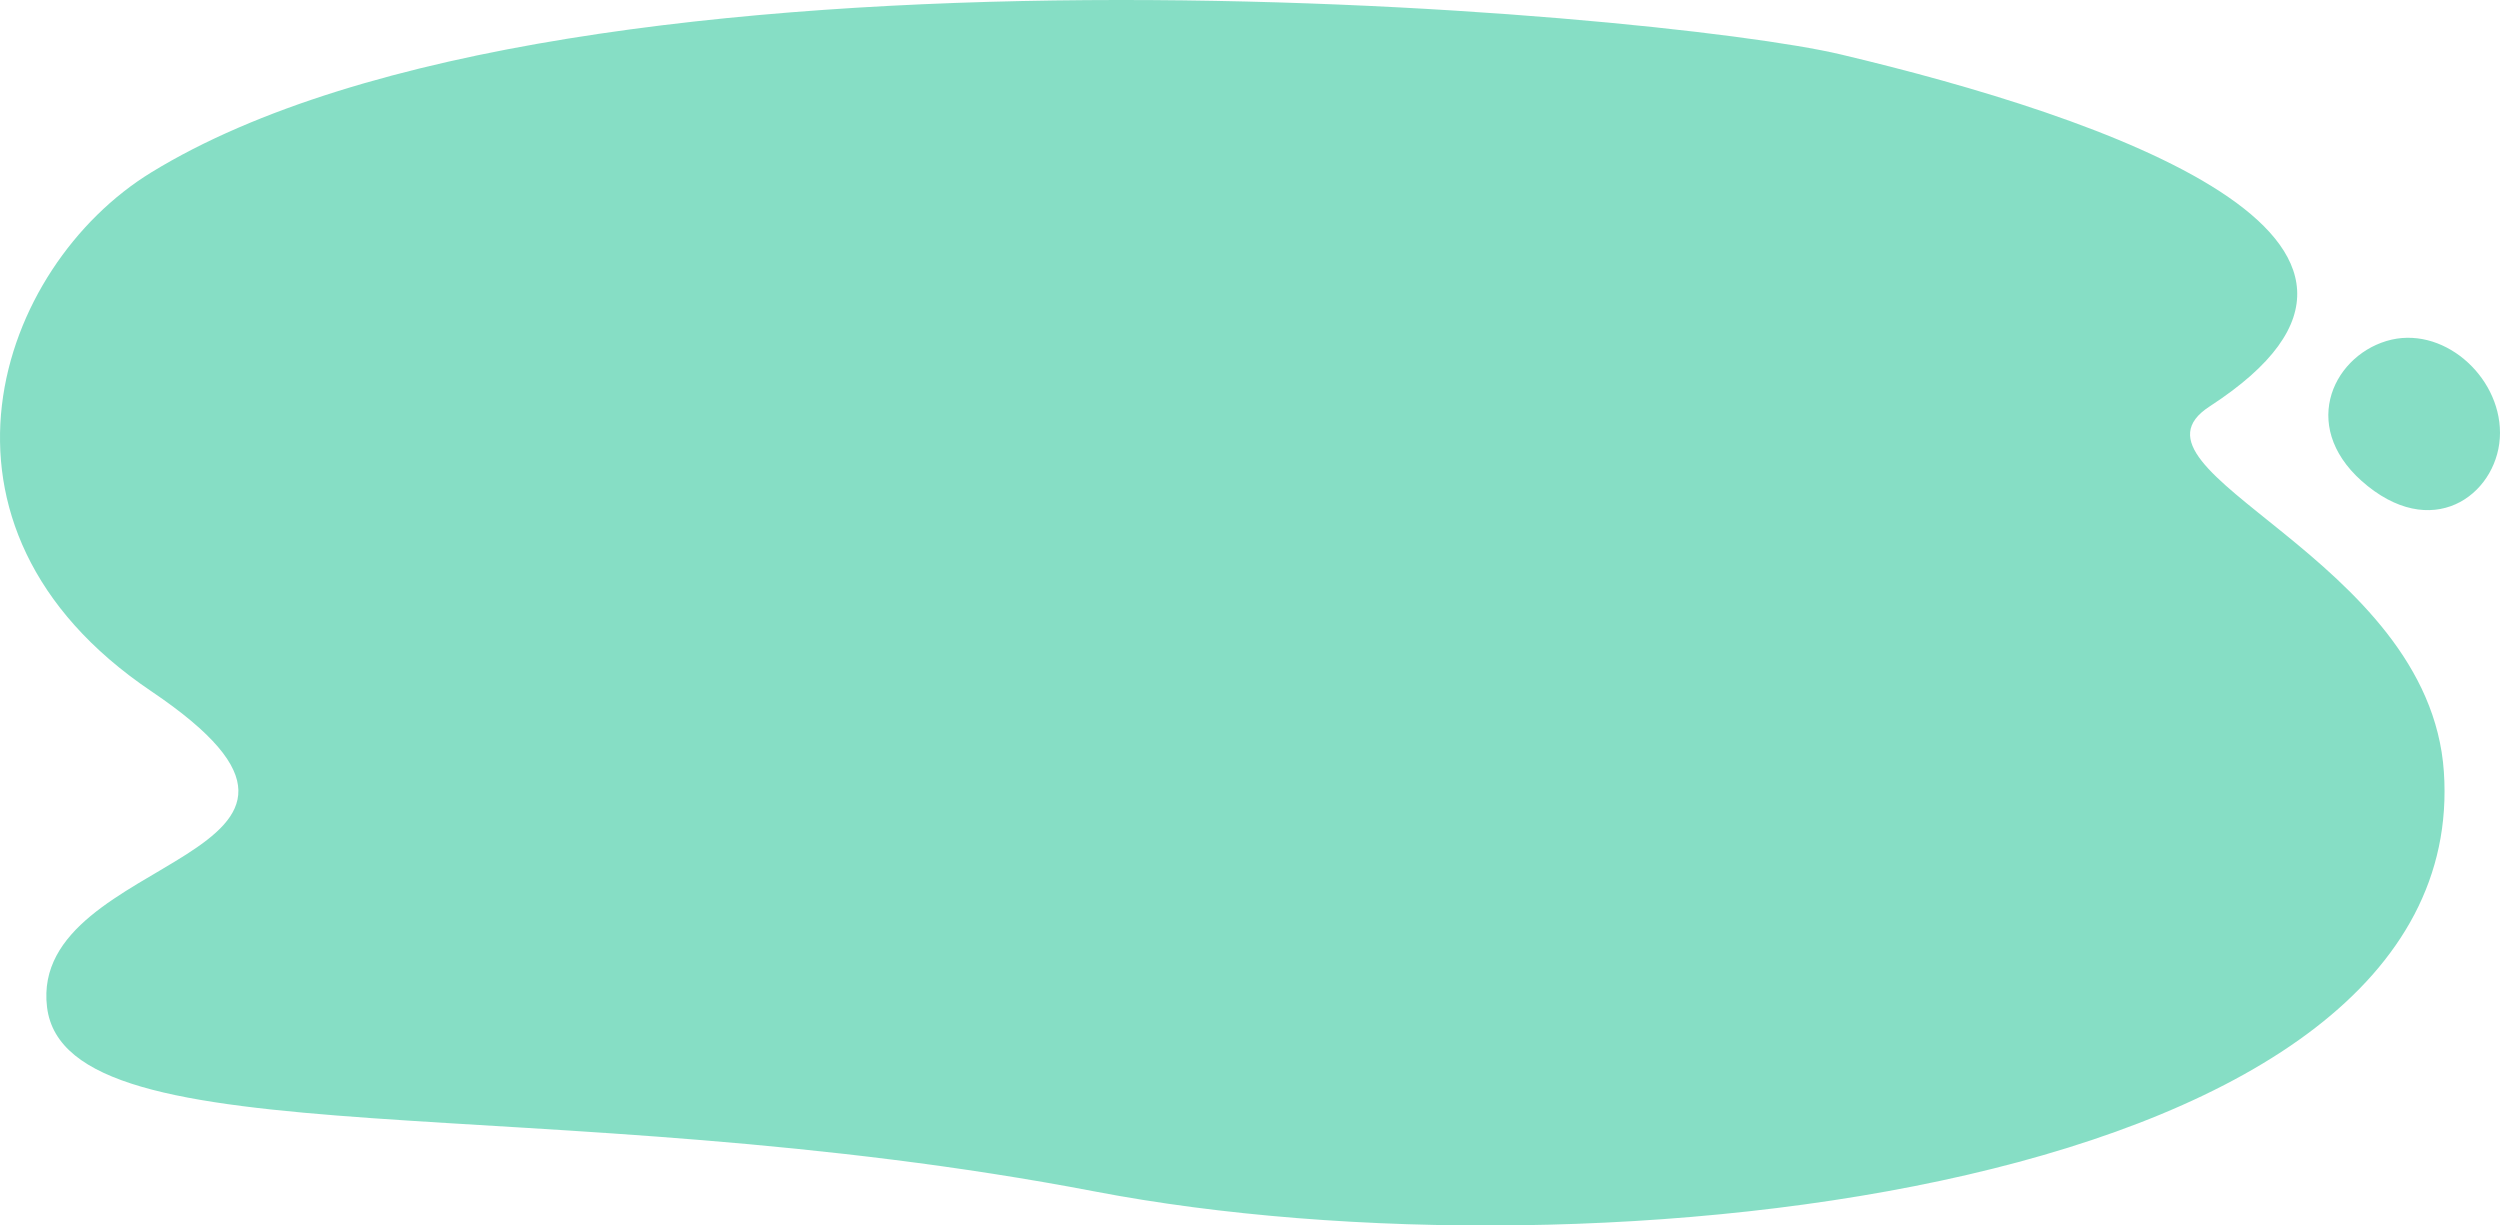
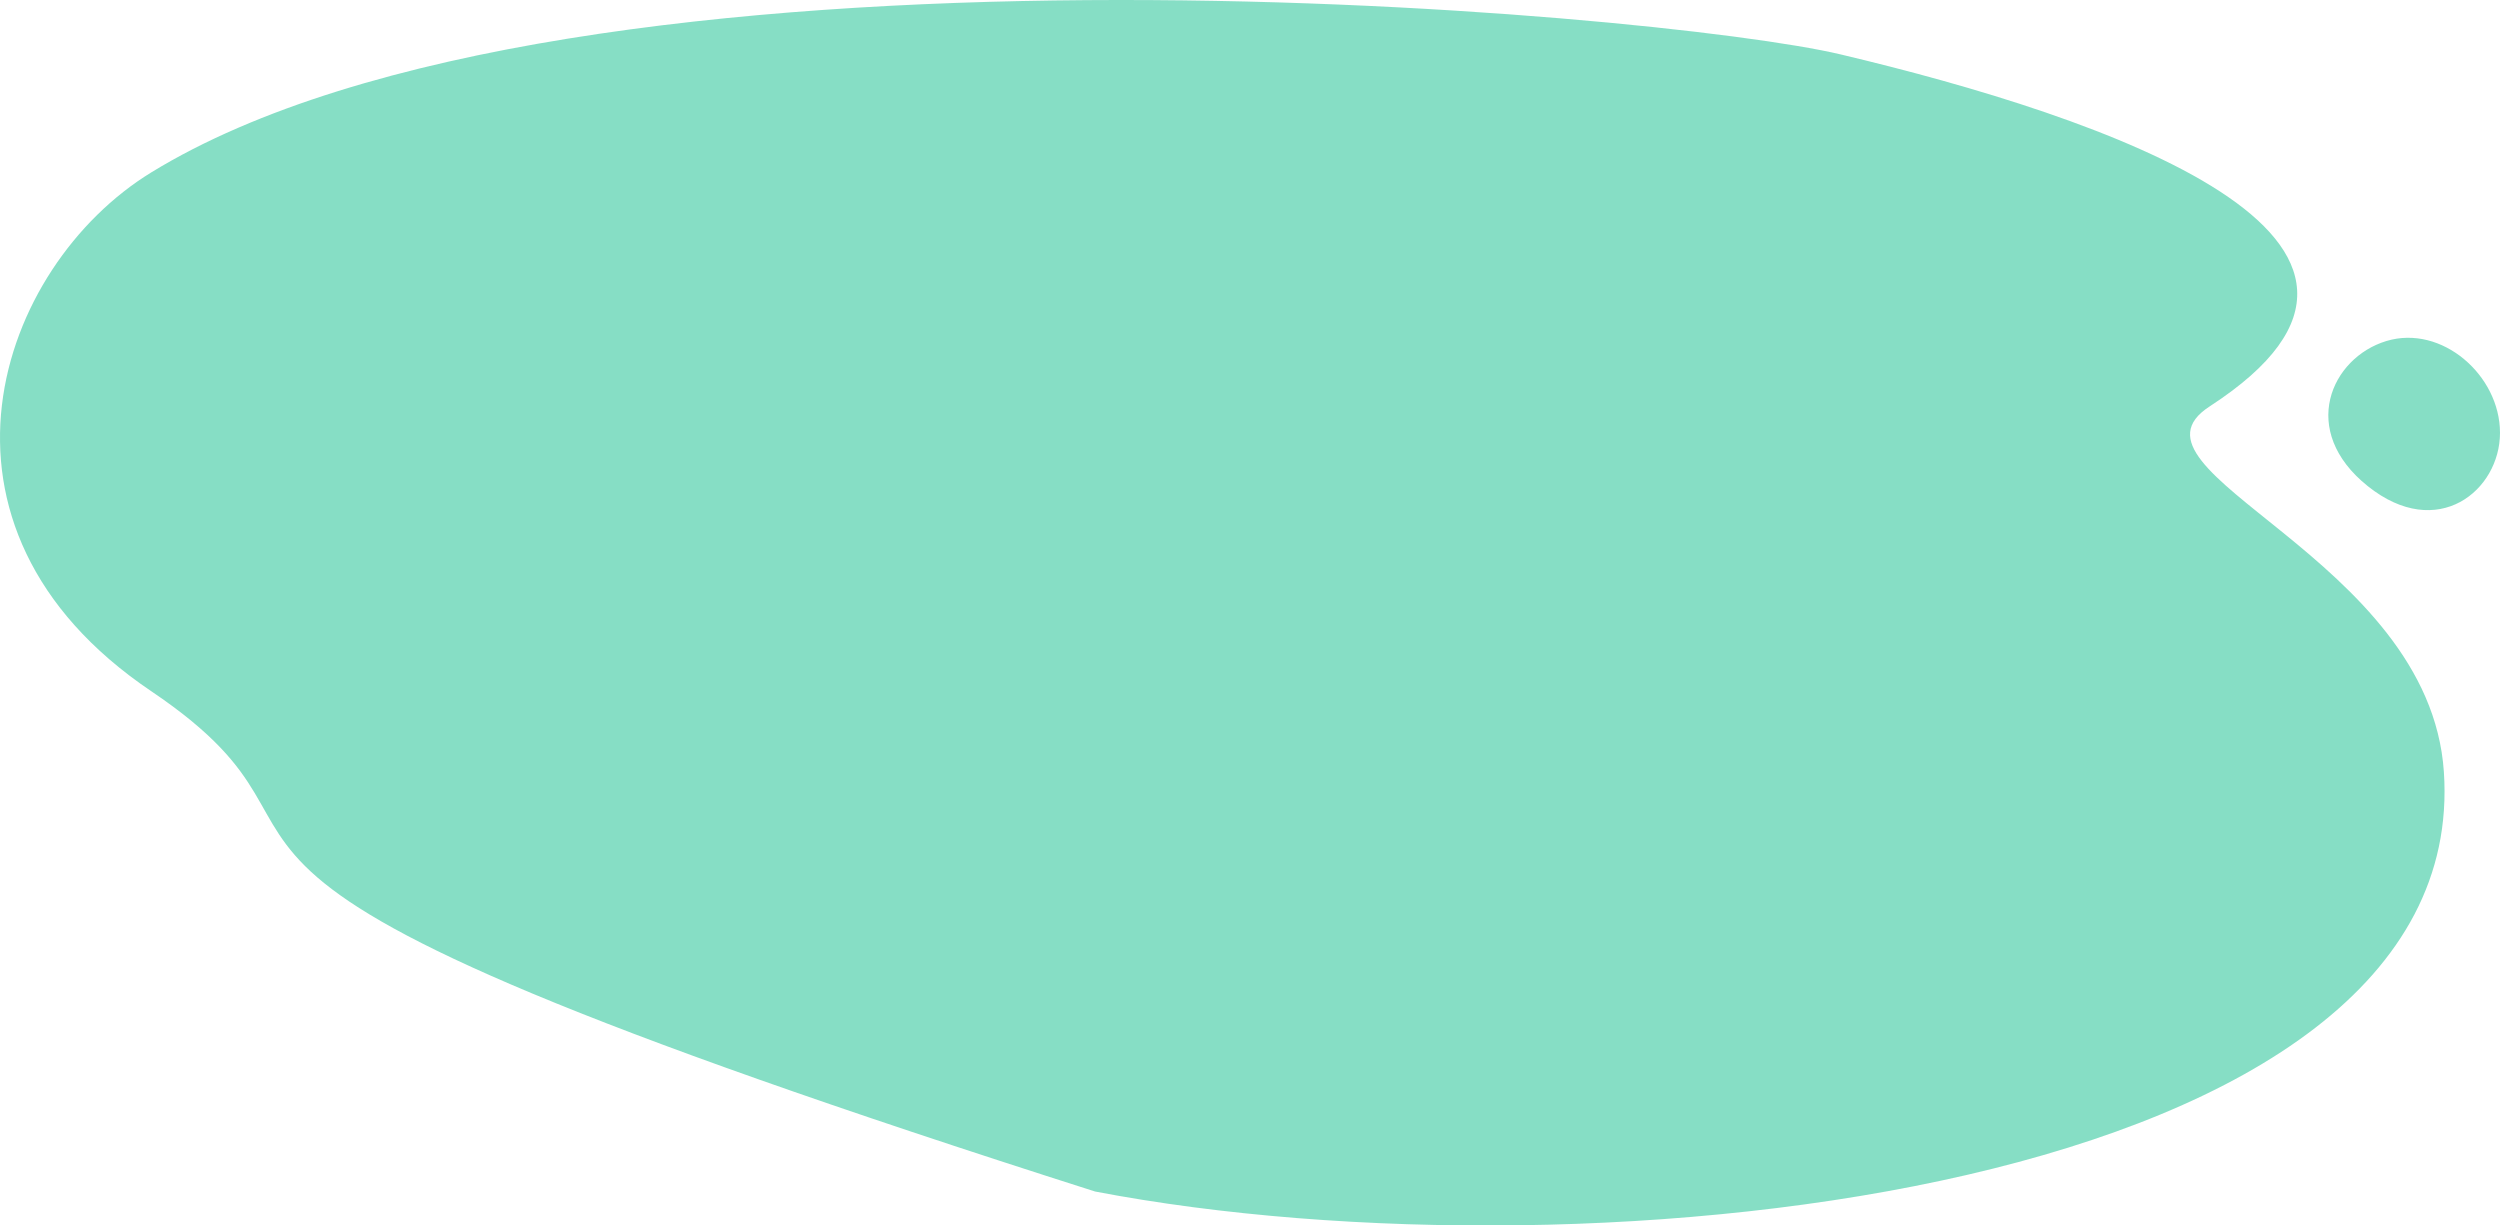
<svg xmlns="http://www.w3.org/2000/svg" width="1020px" height="500px" viewBox="0 0 1020 500" version="1.1">
  <title>Ahbi Video Splash</title>
  <g id="Ahbi-Video-Splash" stroke="none" stroke-width="1" fill="none" fill-rule="evenodd" opacity="0.5">
-     <path d="M61.677,70.366 C234.157,-35.403 677.179,4.685 750.953,22.191 C858.406,47.689 1006.111,97.951 901.513,165.834 C860.428,192.498 991.213,227.253 997.104,314.938 C1008.605,486.136 650.277,525.115 446.777,486.136 C222.451,443.168 26.885,474.387 19.186,410.891 C11.487,347.396 164.325,351.218 61.677,281.991 C-38.138,214.675 -0.898,108.739 61.677,70.366 Z M973.642,139.135 C996.208,132.302 1020,153.082 1020,176.599 C1020,200.116 994.546,221.092 966.091,198.377 C937.637,175.662 951.076,145.968 973.642,139.135 Z" id="splash" fill="#0EBD8C" />
+     <path d="M61.677,70.366 C234.157,-35.403 677.179,4.685 750.953,22.191 C858.406,47.689 1006.111,97.951 901.513,165.834 C860.428,192.498 991.213,227.253 997.104,314.938 C1008.605,486.136 650.277,525.115 446.777,486.136 C11.487,347.396 164.325,351.218 61.677,281.991 C-38.138,214.675 -0.898,108.739 61.677,70.366 Z M973.642,139.135 C996.208,132.302 1020,153.082 1020,176.599 C1020,200.116 994.546,221.092 966.091,198.377 C937.637,175.662 951.076,145.968 973.642,139.135 Z" id="splash" fill="#0EBD8C" />
  </g>
</svg>